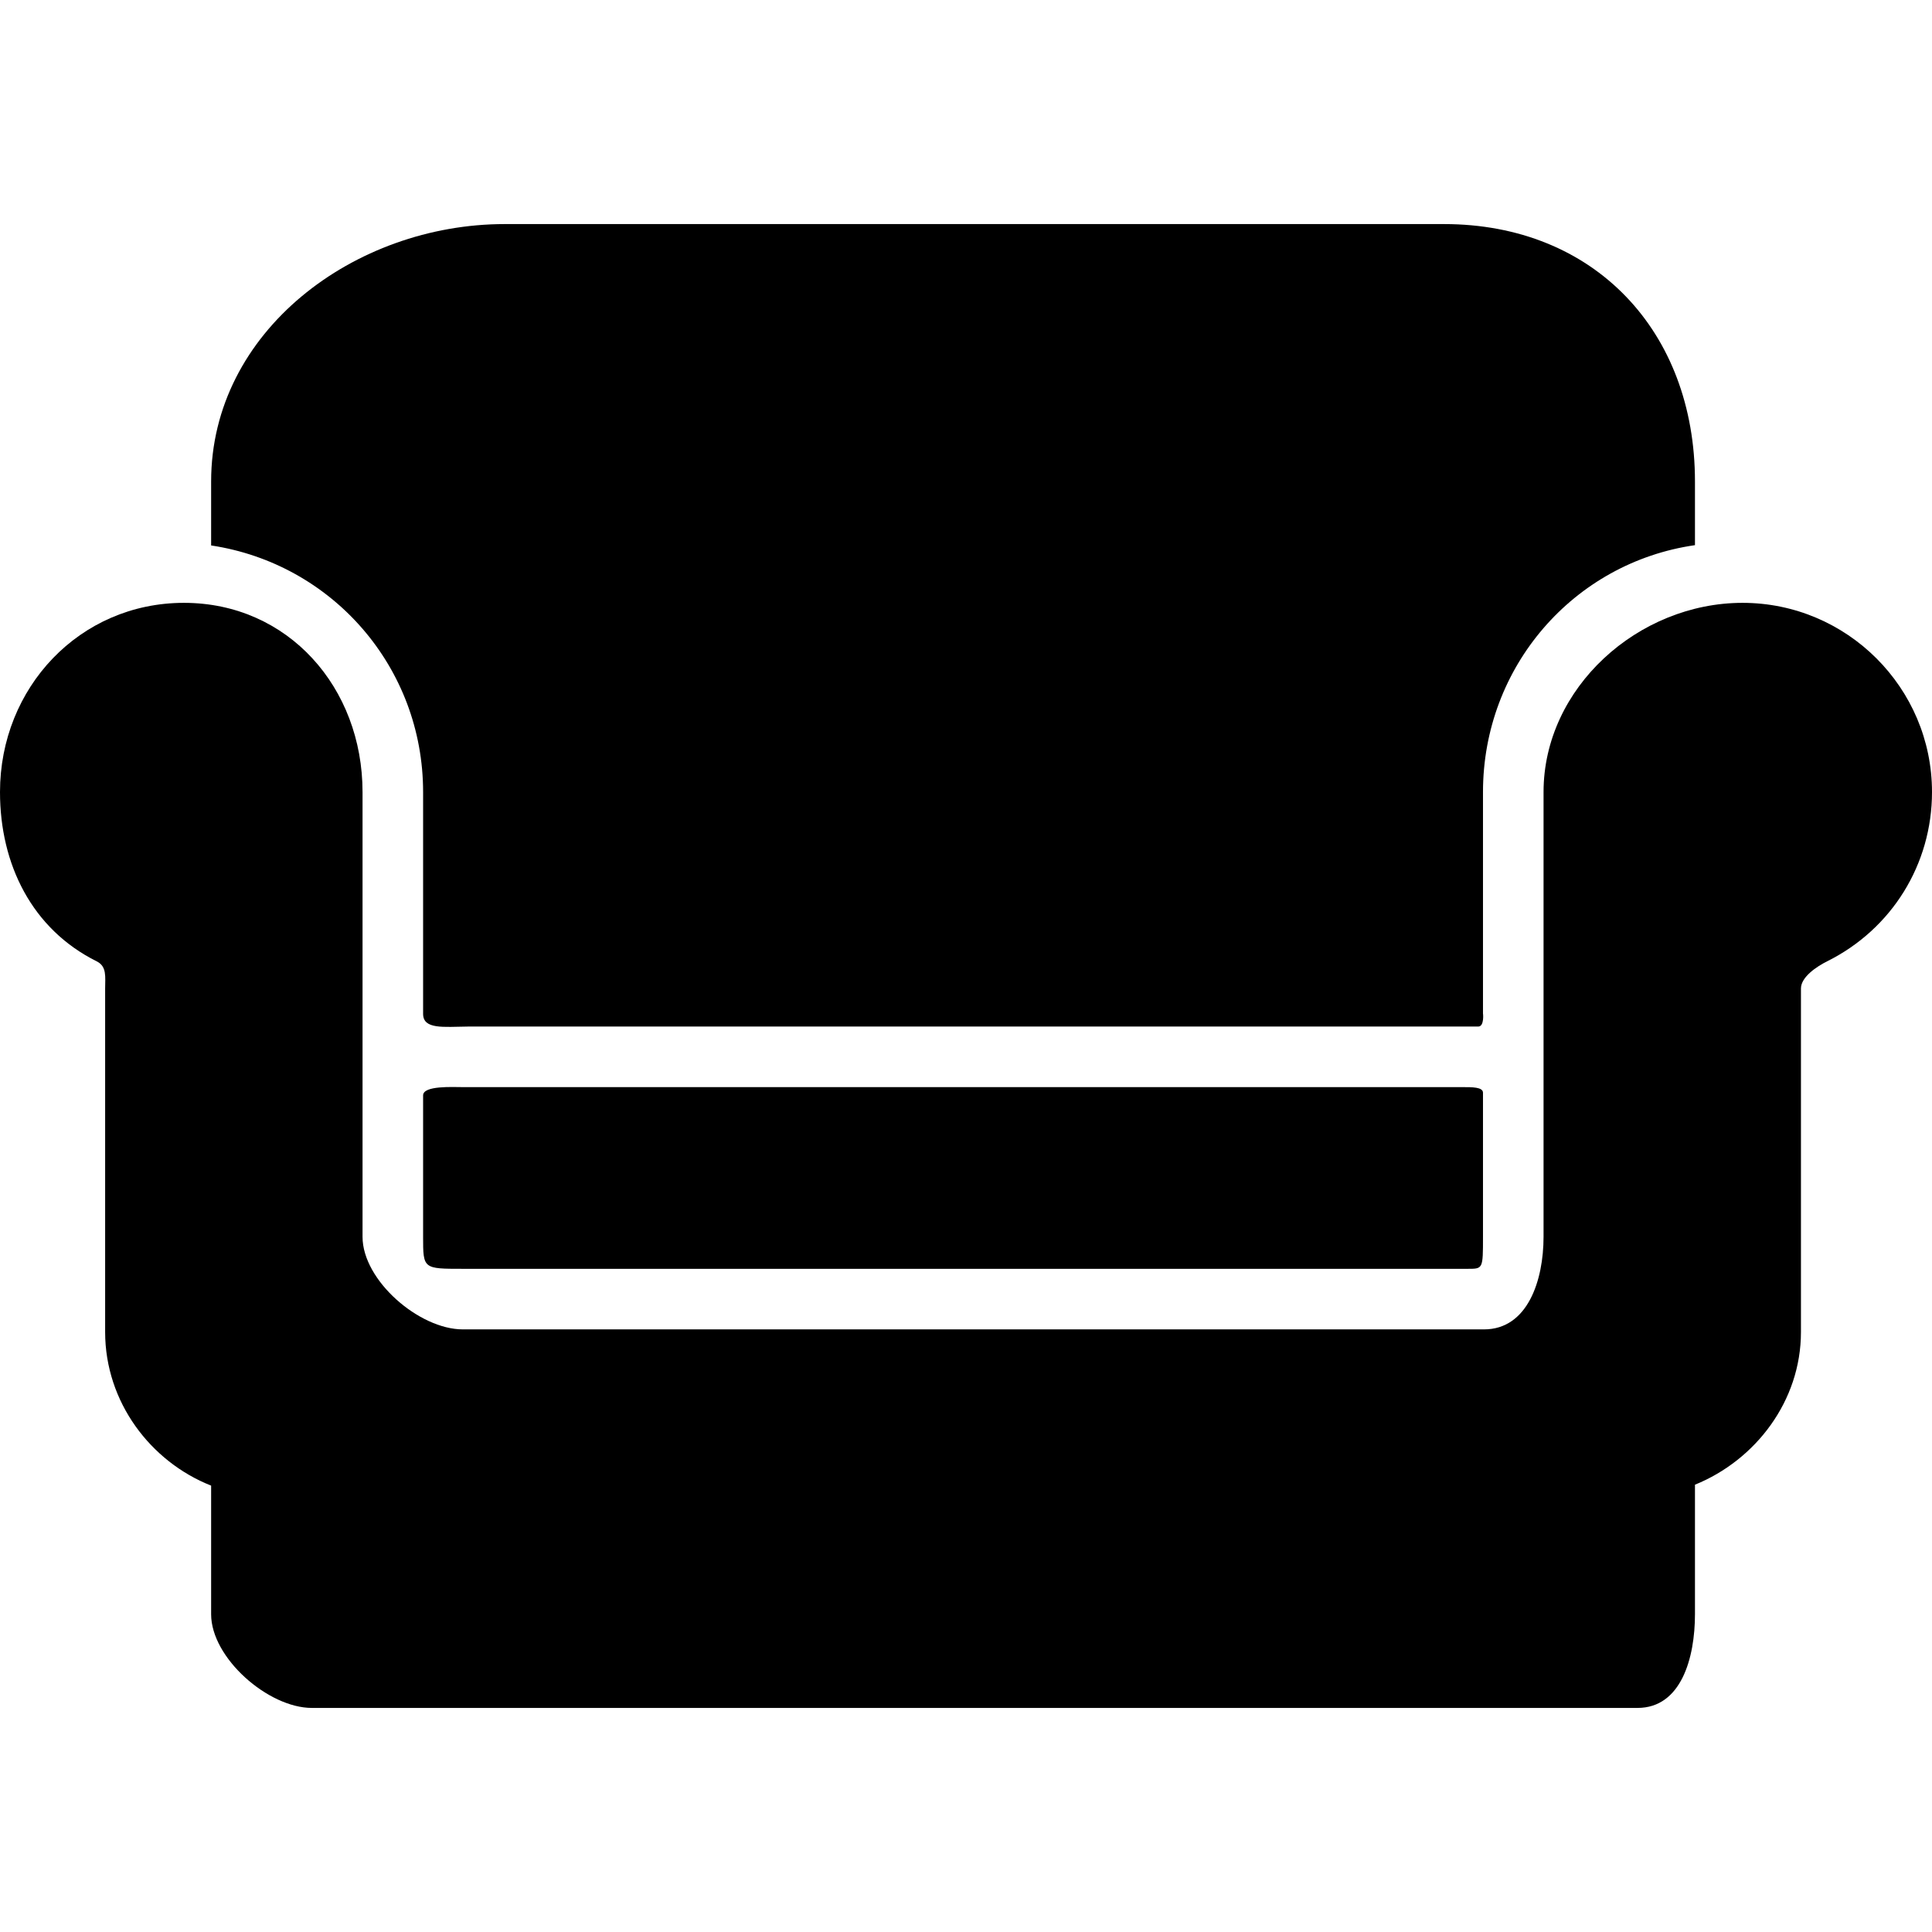
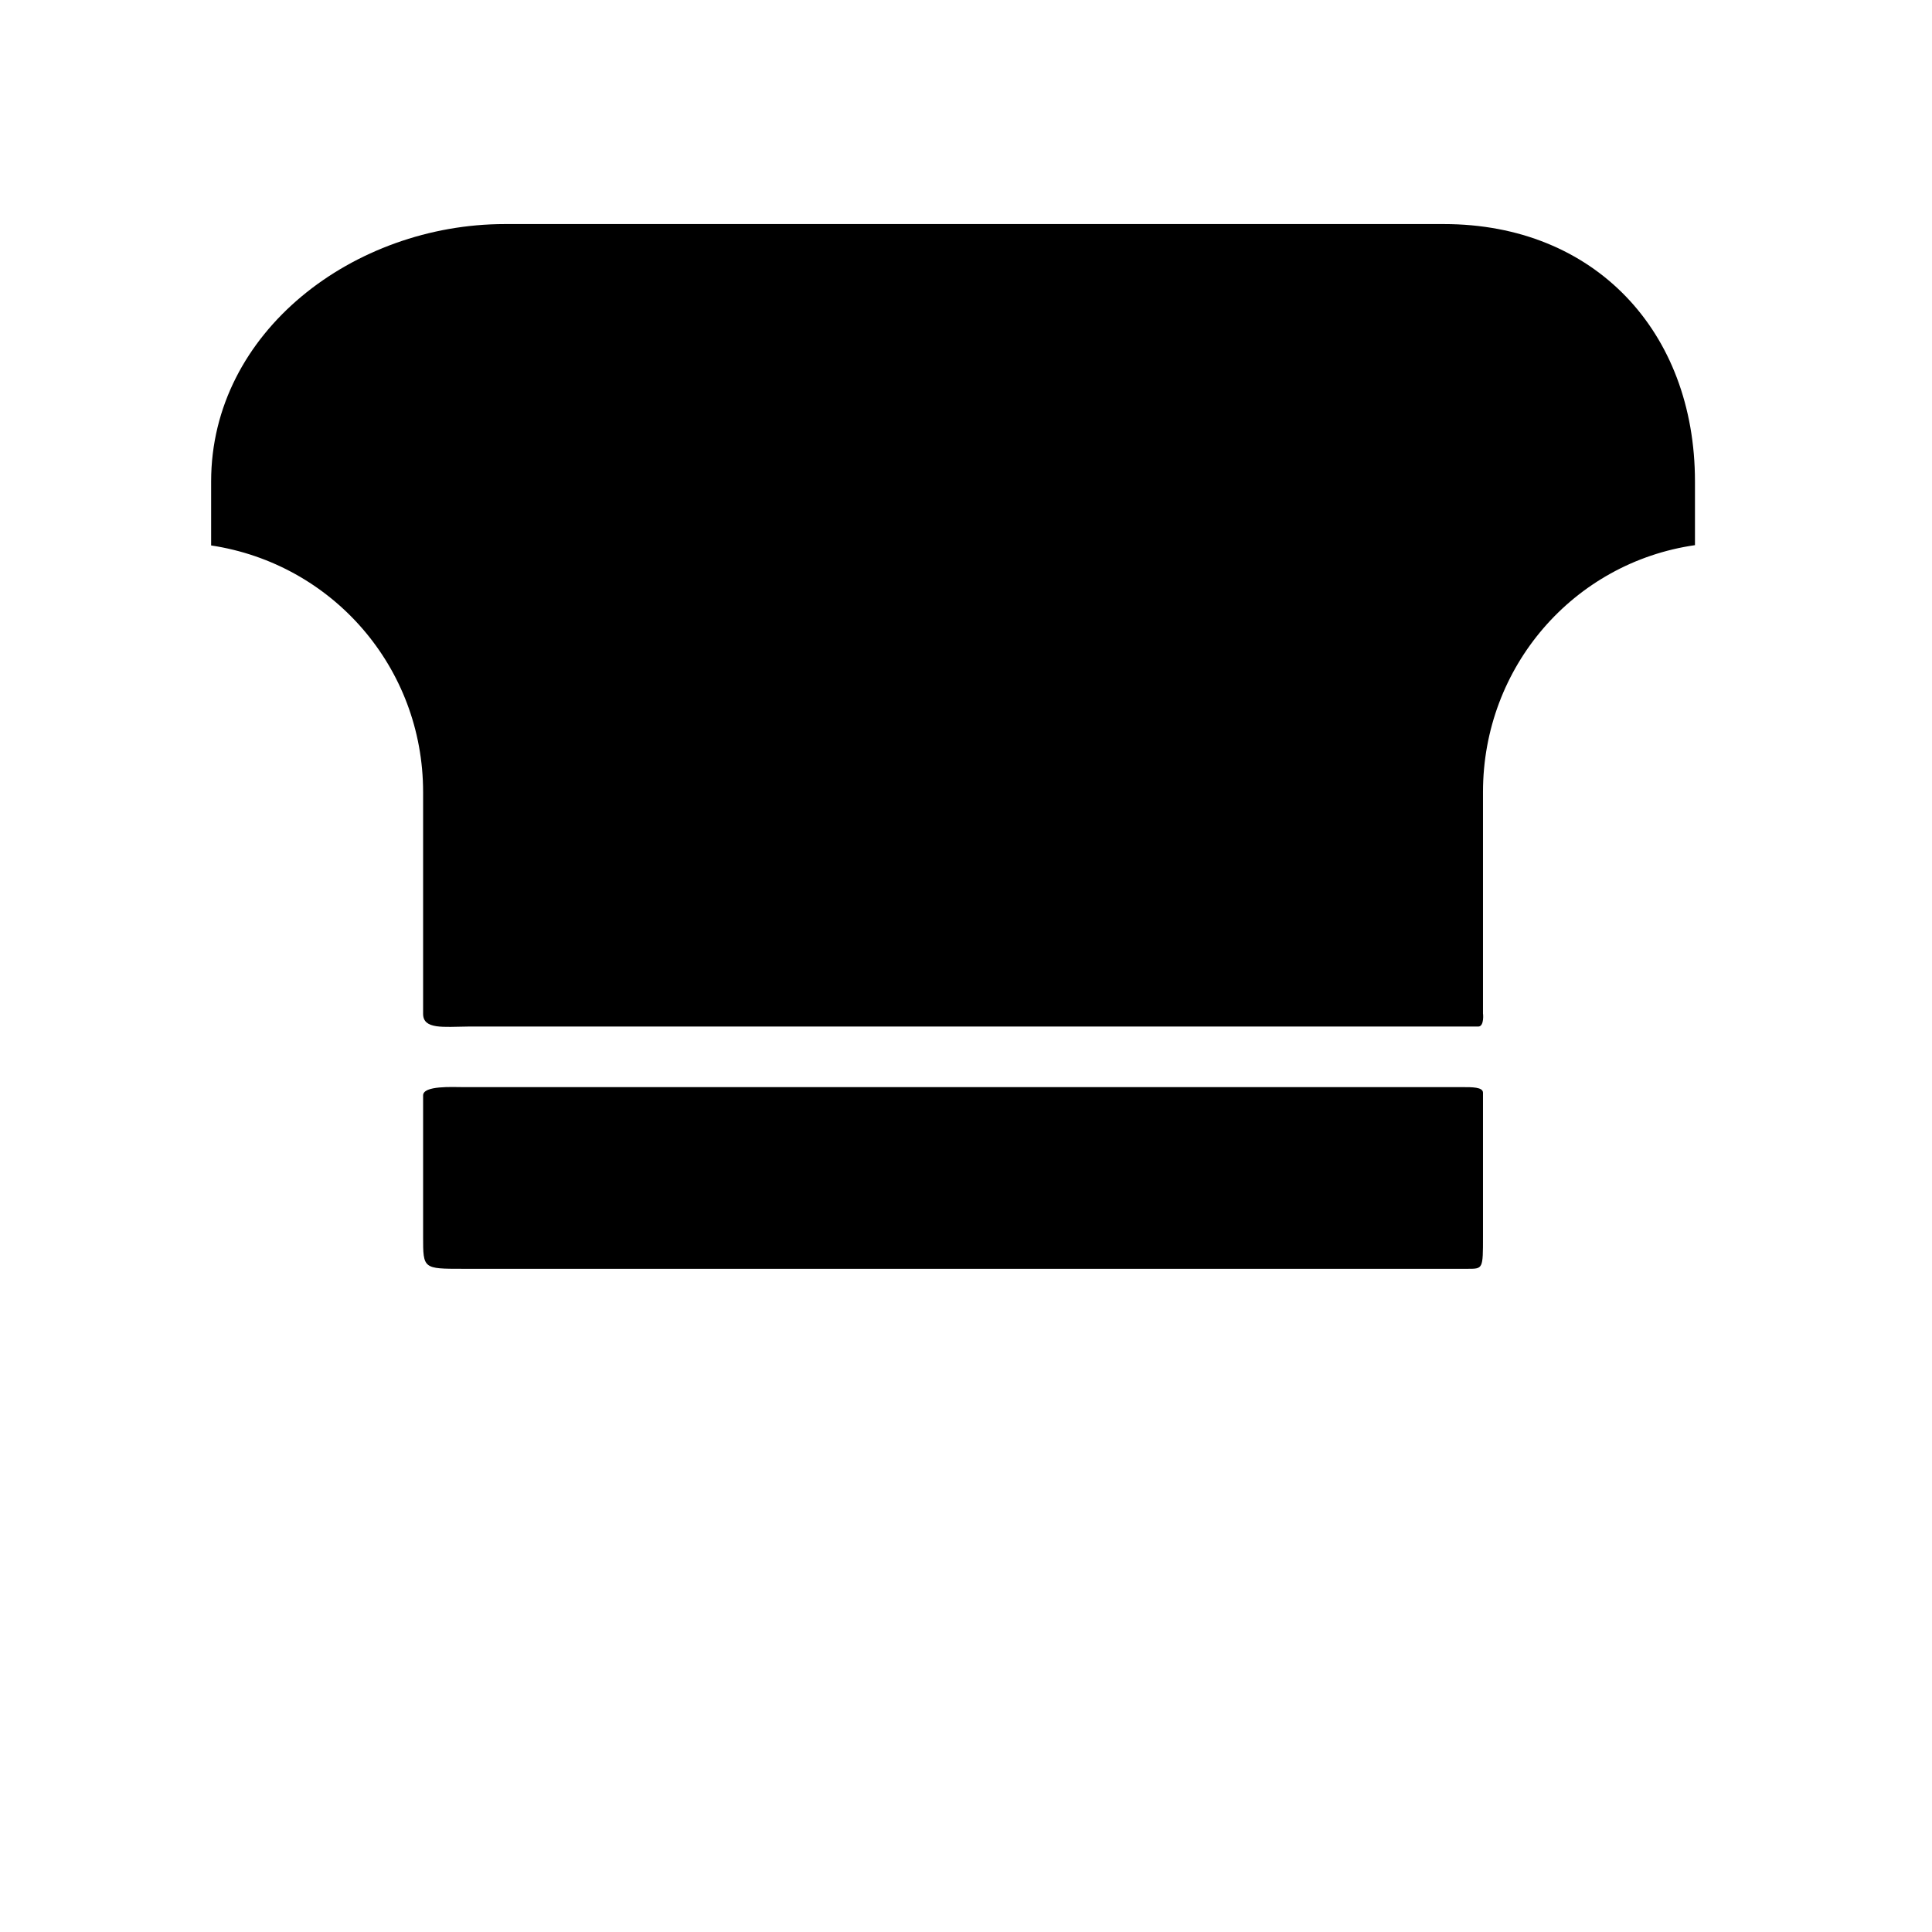
<svg xmlns="http://www.w3.org/2000/svg" fill="#000000" height="800px" width="800px" version="1.1" id="Layer_1" viewBox="0 0 510.396 510.396" xml:space="preserve">
  <g>
    <g>
-       <path d="M460.344,159.26c-27.564,0-52.568,22.424-52.568,49.988v78.836v4.924v33.736c0,11.516-4.204,24.452-15.724,24.452H122.264    c-11.52,0-26.488-12.936-26.488-24.452v-33.736v-4.924v-78.836c0-27.564-19.624-49.988-47.184-49.988    C21.024,159.26,0,181.684,0,209.248c0,19.06,8.424,36.2,25.564,44.728c2.712,1.348,2.212,4.124,2.212,7.16v90.768    c0,18.468,12,34.252,28,40.568v33.984c0,11.536,15.076,24.744,26.612,24.744H432.6c11.54,0,15.176-13.204,15.176-24.744v-34.228    c16-6.488,28-22.104,28-40.324v-90.768c0-3.036,4.18-5.812,6.896-7.164c17.136-8.528,27.724-25.668,27.724-44.728    C510.396,181.684,487.912,159.26,460.344,159.26z" />
-     </g>
+       </g>
  </g>
  <g>
    <g>
      <path d="M381.472,59.196H133.344c-39.7,0-77.568,28.3-77.568,68v16.9c32,4.824,56,32.16,56,65.152v58.584    c0,4.176,5.388,3.428,11.812,3.364h266.936c1.692,0,1.252-3.744,1.252-3.364v-58.584c0-33.164,24-60.616,56-65.228v-16.824    C447.776,87.496,421.172,59.196,381.472,59.196z" />
    </g>
  </g>
  <g>
    <g>
      <path d="M386.276,287.196H122.264c-2.648,0-10.488-0.46-10.488,2.188v3.624v33.736c0,8.452,0,8.452,10.488,8.452h265.512    c4,0,4,0,4-8.452v-33.736v-4.376C391.712,287.172,388.924,287.196,386.276,287.196z" />
    </g>
  </g>
</svg>